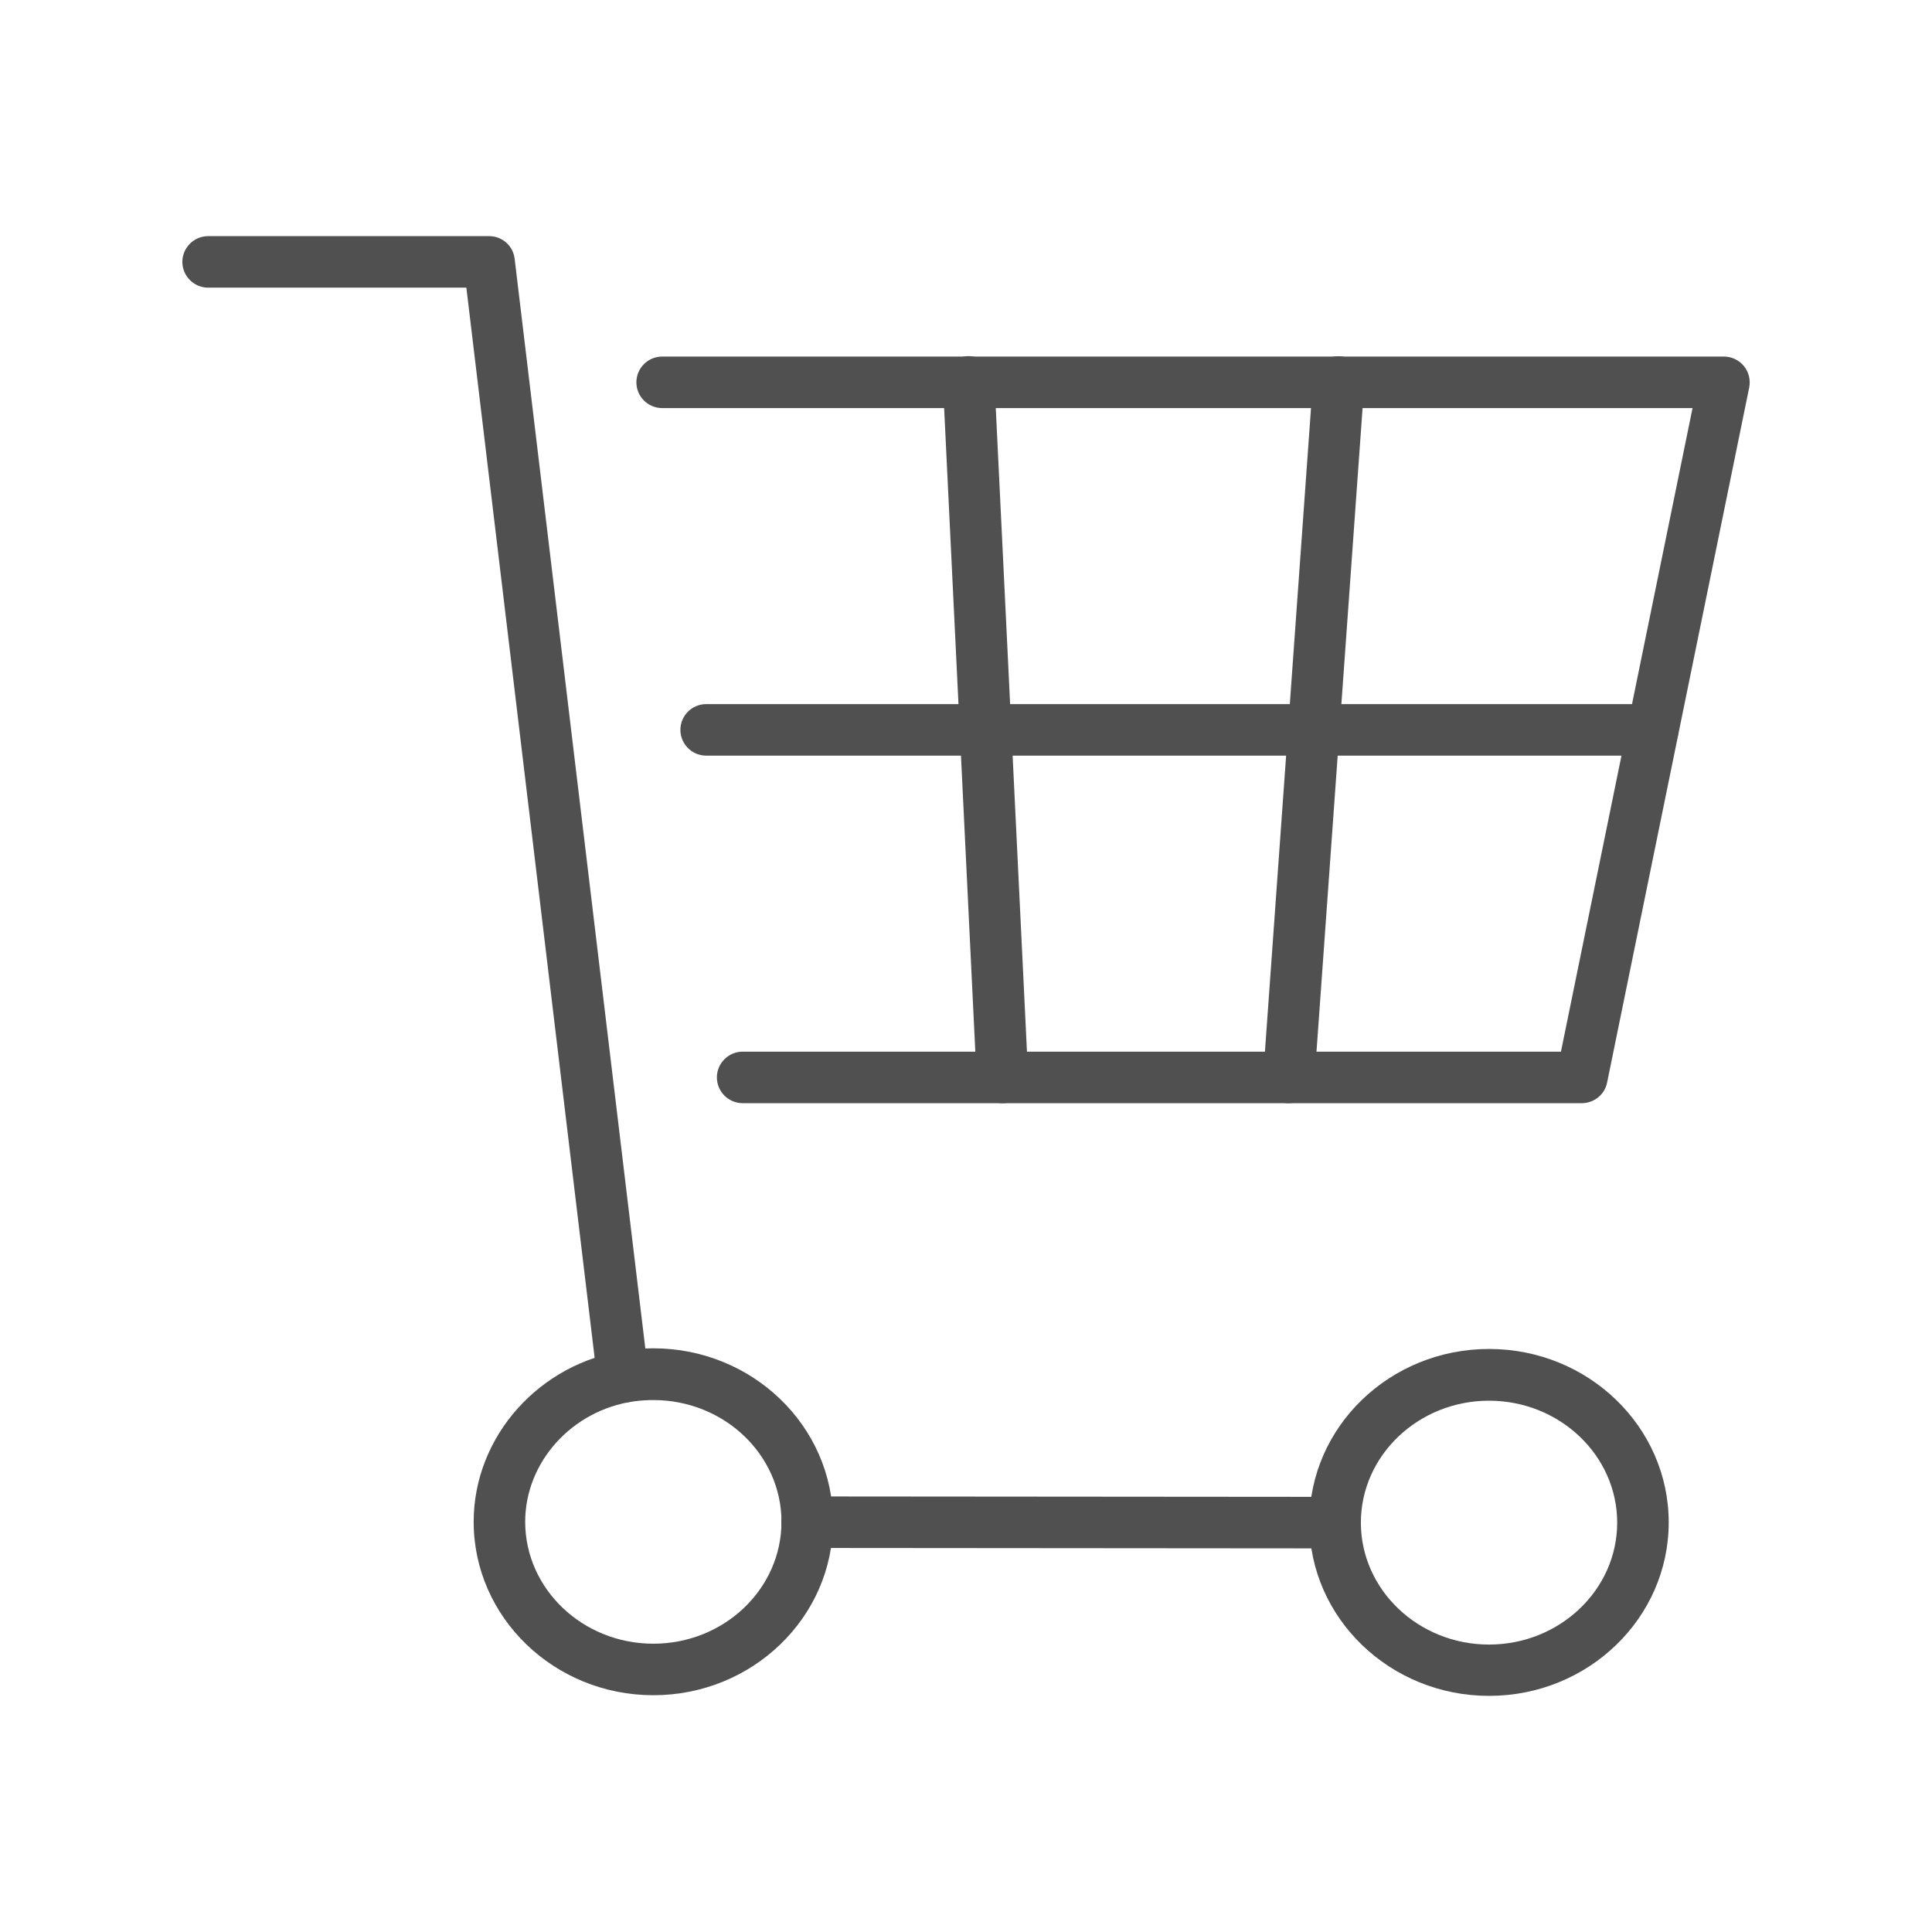
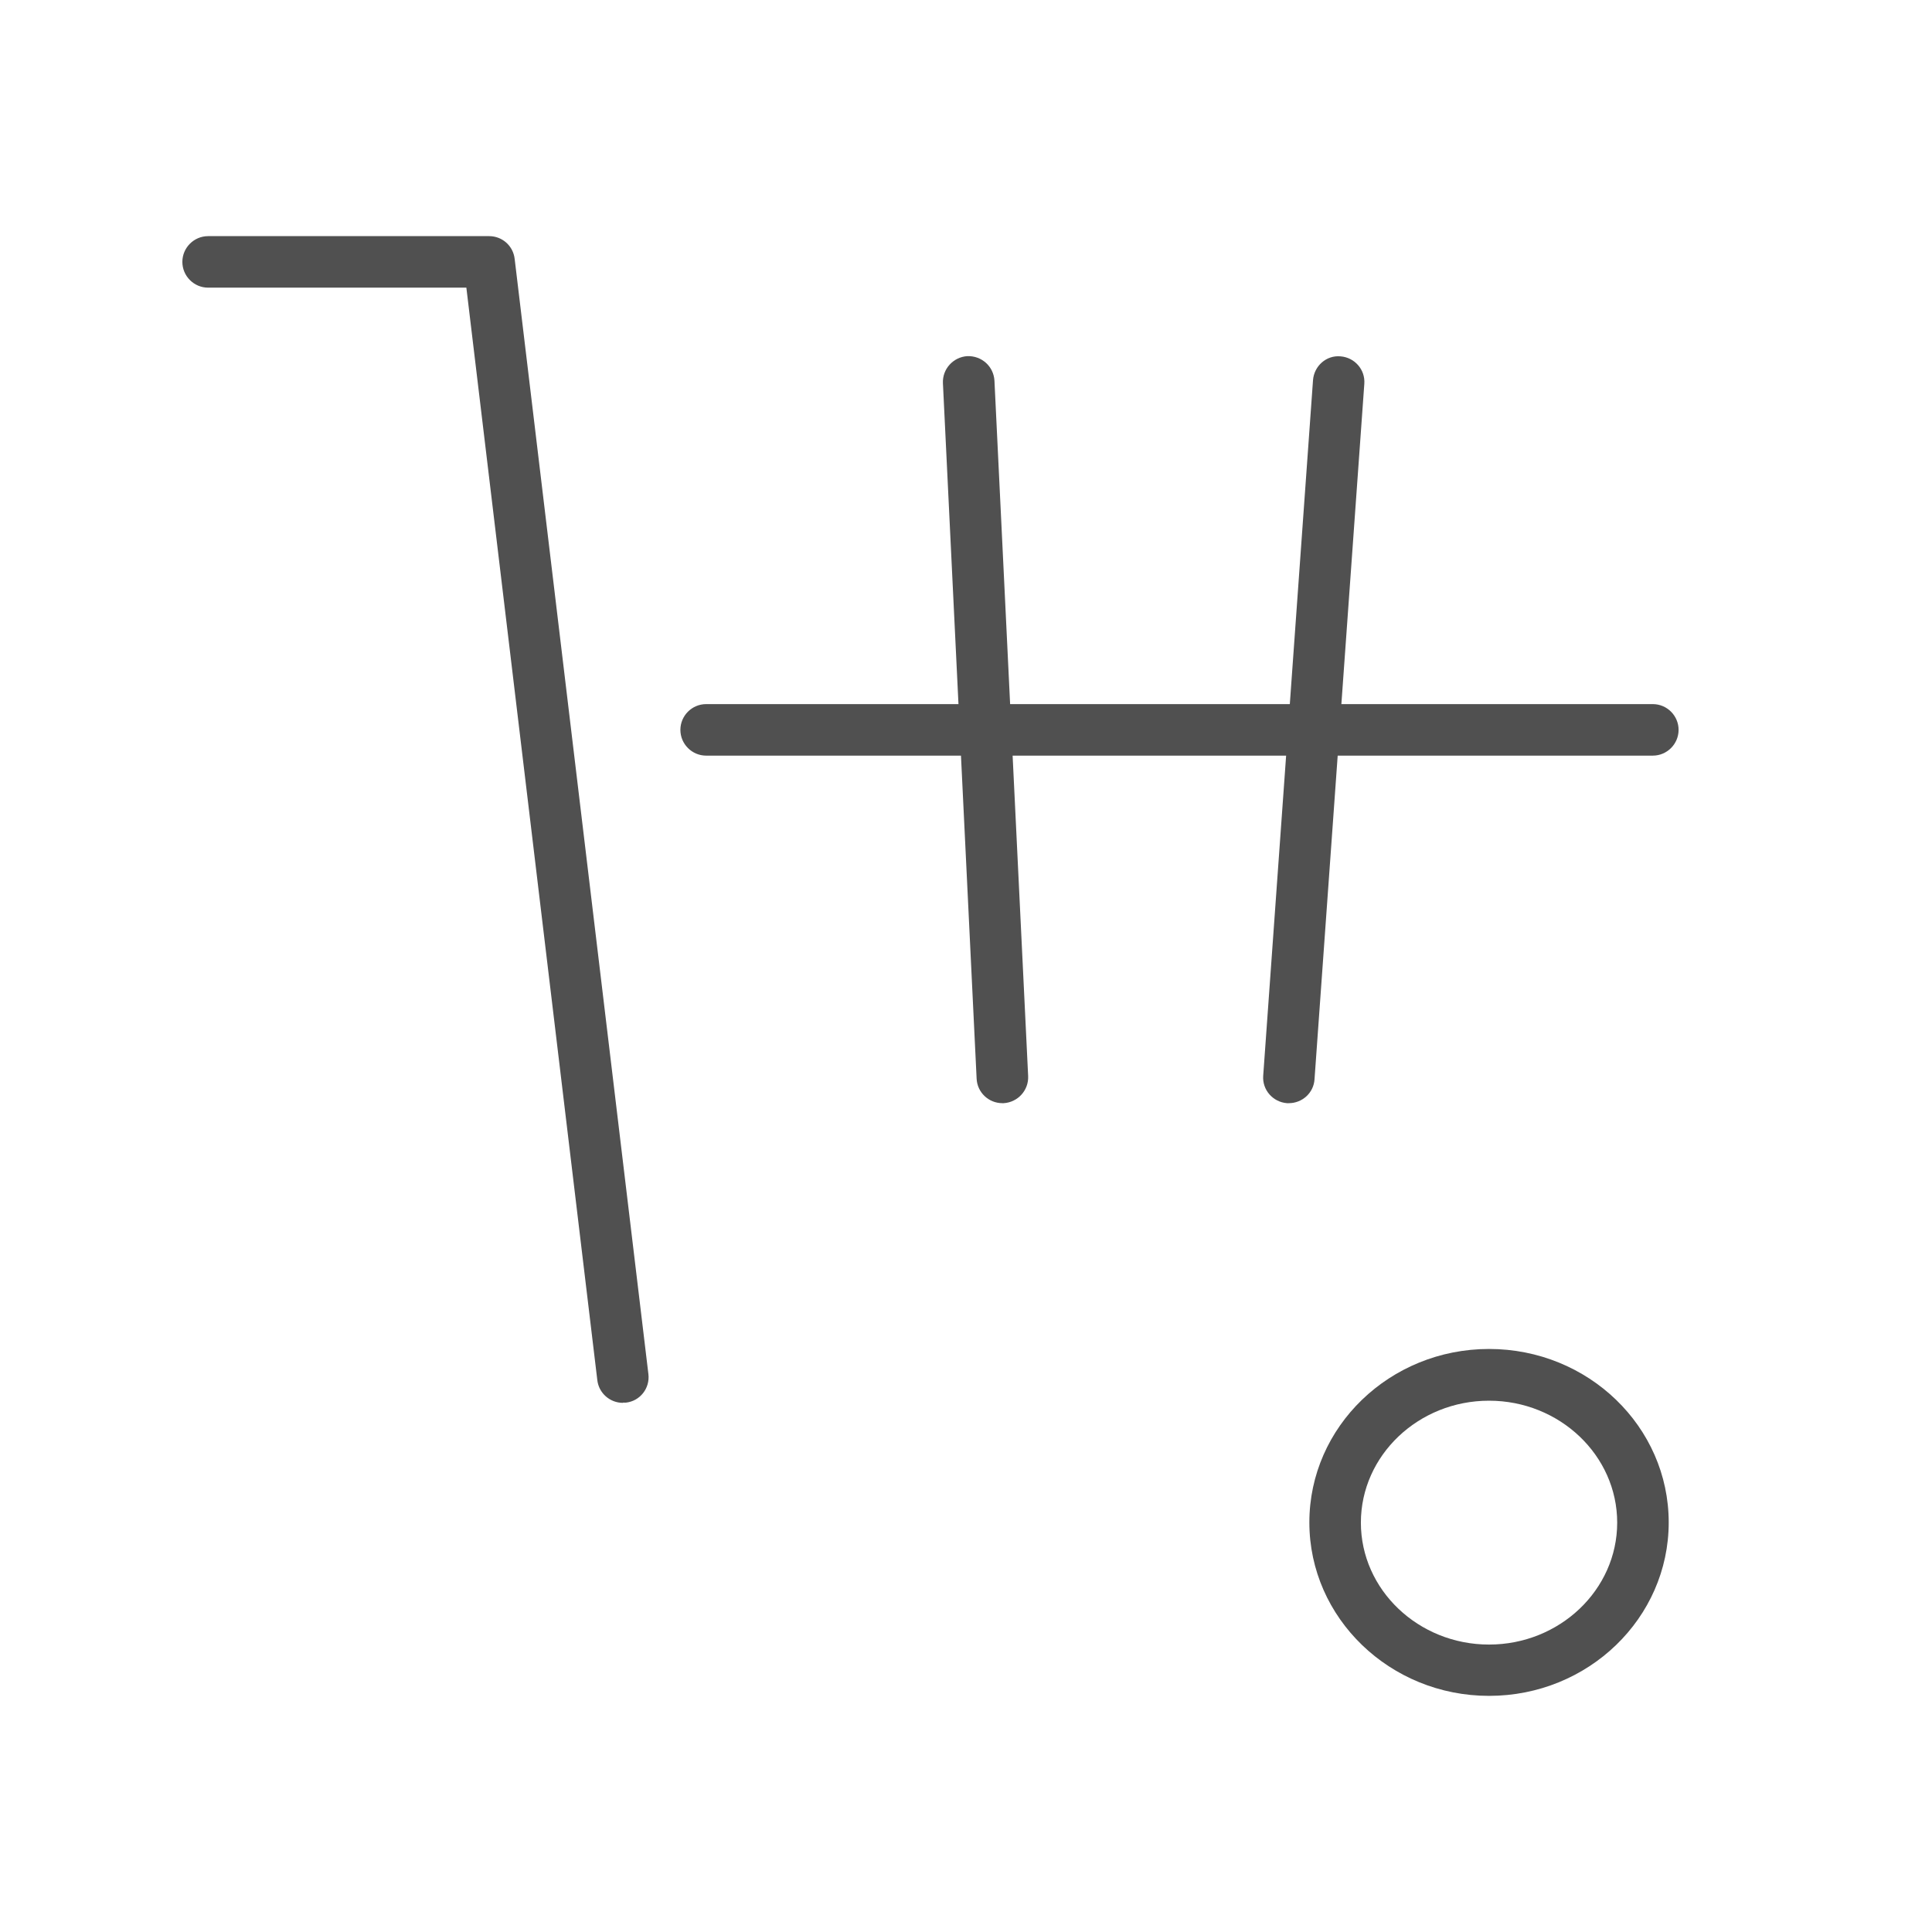
<svg xmlns="http://www.w3.org/2000/svg" id="_レイヤー_2" version="1.1" viewBox="0 0 90 90">
  <defs>
    <style>
      .st0 {
        fill: #505050;
      }
    </style>
  </defs>
  <g id="_デザイン">
    <g>
      <g>
-         <path class="st0" d="M62.165,72.13h0l-24.57-.02c-.66,0-1.2-.54-1.2-1.2s.54-1.2,1.2-1.2h0l24.57.02c.66,0,1.2.54,1.2,1.2s-.54,1.2-1.2,1.2Z" />
        <path class="st0" d="M29.015,65.35c-.6,0-1.12-.45-1.19-1.06l-6.1-50.89h-12.03c-.66,0-1.2-.54-1.2-1.2s.54-1.2,1.2-1.2h13.09c.61,0,1.12.45,1.19,1.06l6.23,51.95c.08.66-.39,1.26-1.05,1.33h-.14v.01Z" />
        <path class="st0" d="M69.365,79c-4.61,0-8.37-3.62-8.37-8.08s3.75-8.08,8.37-8.08,8.37,3.62,8.37,8.08c0,4.46-3.75,8.08-8.37,8.08ZM69.365,65.25c-3.29,0-5.97,2.55-5.97,5.68s2.68,5.68,5.97,5.68c3.29,0,5.97-2.55,5.97-5.68s-2.68-5.68-5.97-5.68Z" />
-         <path class="st0" d="M30.435,78.97c-4.61,0-8.37-3.62-8.37-8.08,0-3.97,3.06-7.41,7.13-7.99.41-.06.82-.09,1.24-.09,4.61,0,8.37,3.62,8.37,8.08s-3.76,8.08-8.37,8.08ZM30.435,65.22c-.3,0-.6.02-.9.06-2.89.41-5.07,2.83-5.07,5.61,0,3.13,2.68,5.68,5.97,5.68s5.96-2.54,5.97-5.67c0-3.14-2.68-5.68-5.97-5.68Z" />
-         <path class="st0" d="M73.685,51.39h-39.09c-.66,0-1.2-.54-1.2-1.2s.54-1.2,1.2-1.2h38.12l6.13-29.98H30.845c-.66,0-1.2-.54-1.2-1.2s.54-1.2,1.2-1.2h49.46c.36,0,.7.16.93.44s.32.65.25,1l-6.62,32.38c-.11.56-.61.96-1.18.96Z" />
      </g>
      <path class="st0" d="M46.695,51.39c-.64,0-1.17-.5-1.2-1.14l-1.57-32.4c-.03-.66.48-1.22,1.14-1.26.67-.02,1.22.48,1.26,1.14l1.57,32.4c.03.66-.48,1.22-1.14,1.26h-.06Z" />
      <path class="st0" d="M60.045,51.39h-.09c-.66-.05-1.16-.62-1.11-1.28l2.32-32.4c.05-.66.62-1.17,1.28-1.11.66.05,1.16.62,1.11,1.28l-2.32,32.4c-.04.63-.57,1.11-1.2,1.11h.01Z" />
      <path class="st0" d="M76.995,35.2h-44.1c-.66,0-1.2-.54-1.2-1.2s.54-1.2,1.2-1.2h44.1c.66,0,1.2.54,1.2,1.2s-.54,1.2-1.2,1.2Z" />
    </g>
  </g>
</svg>